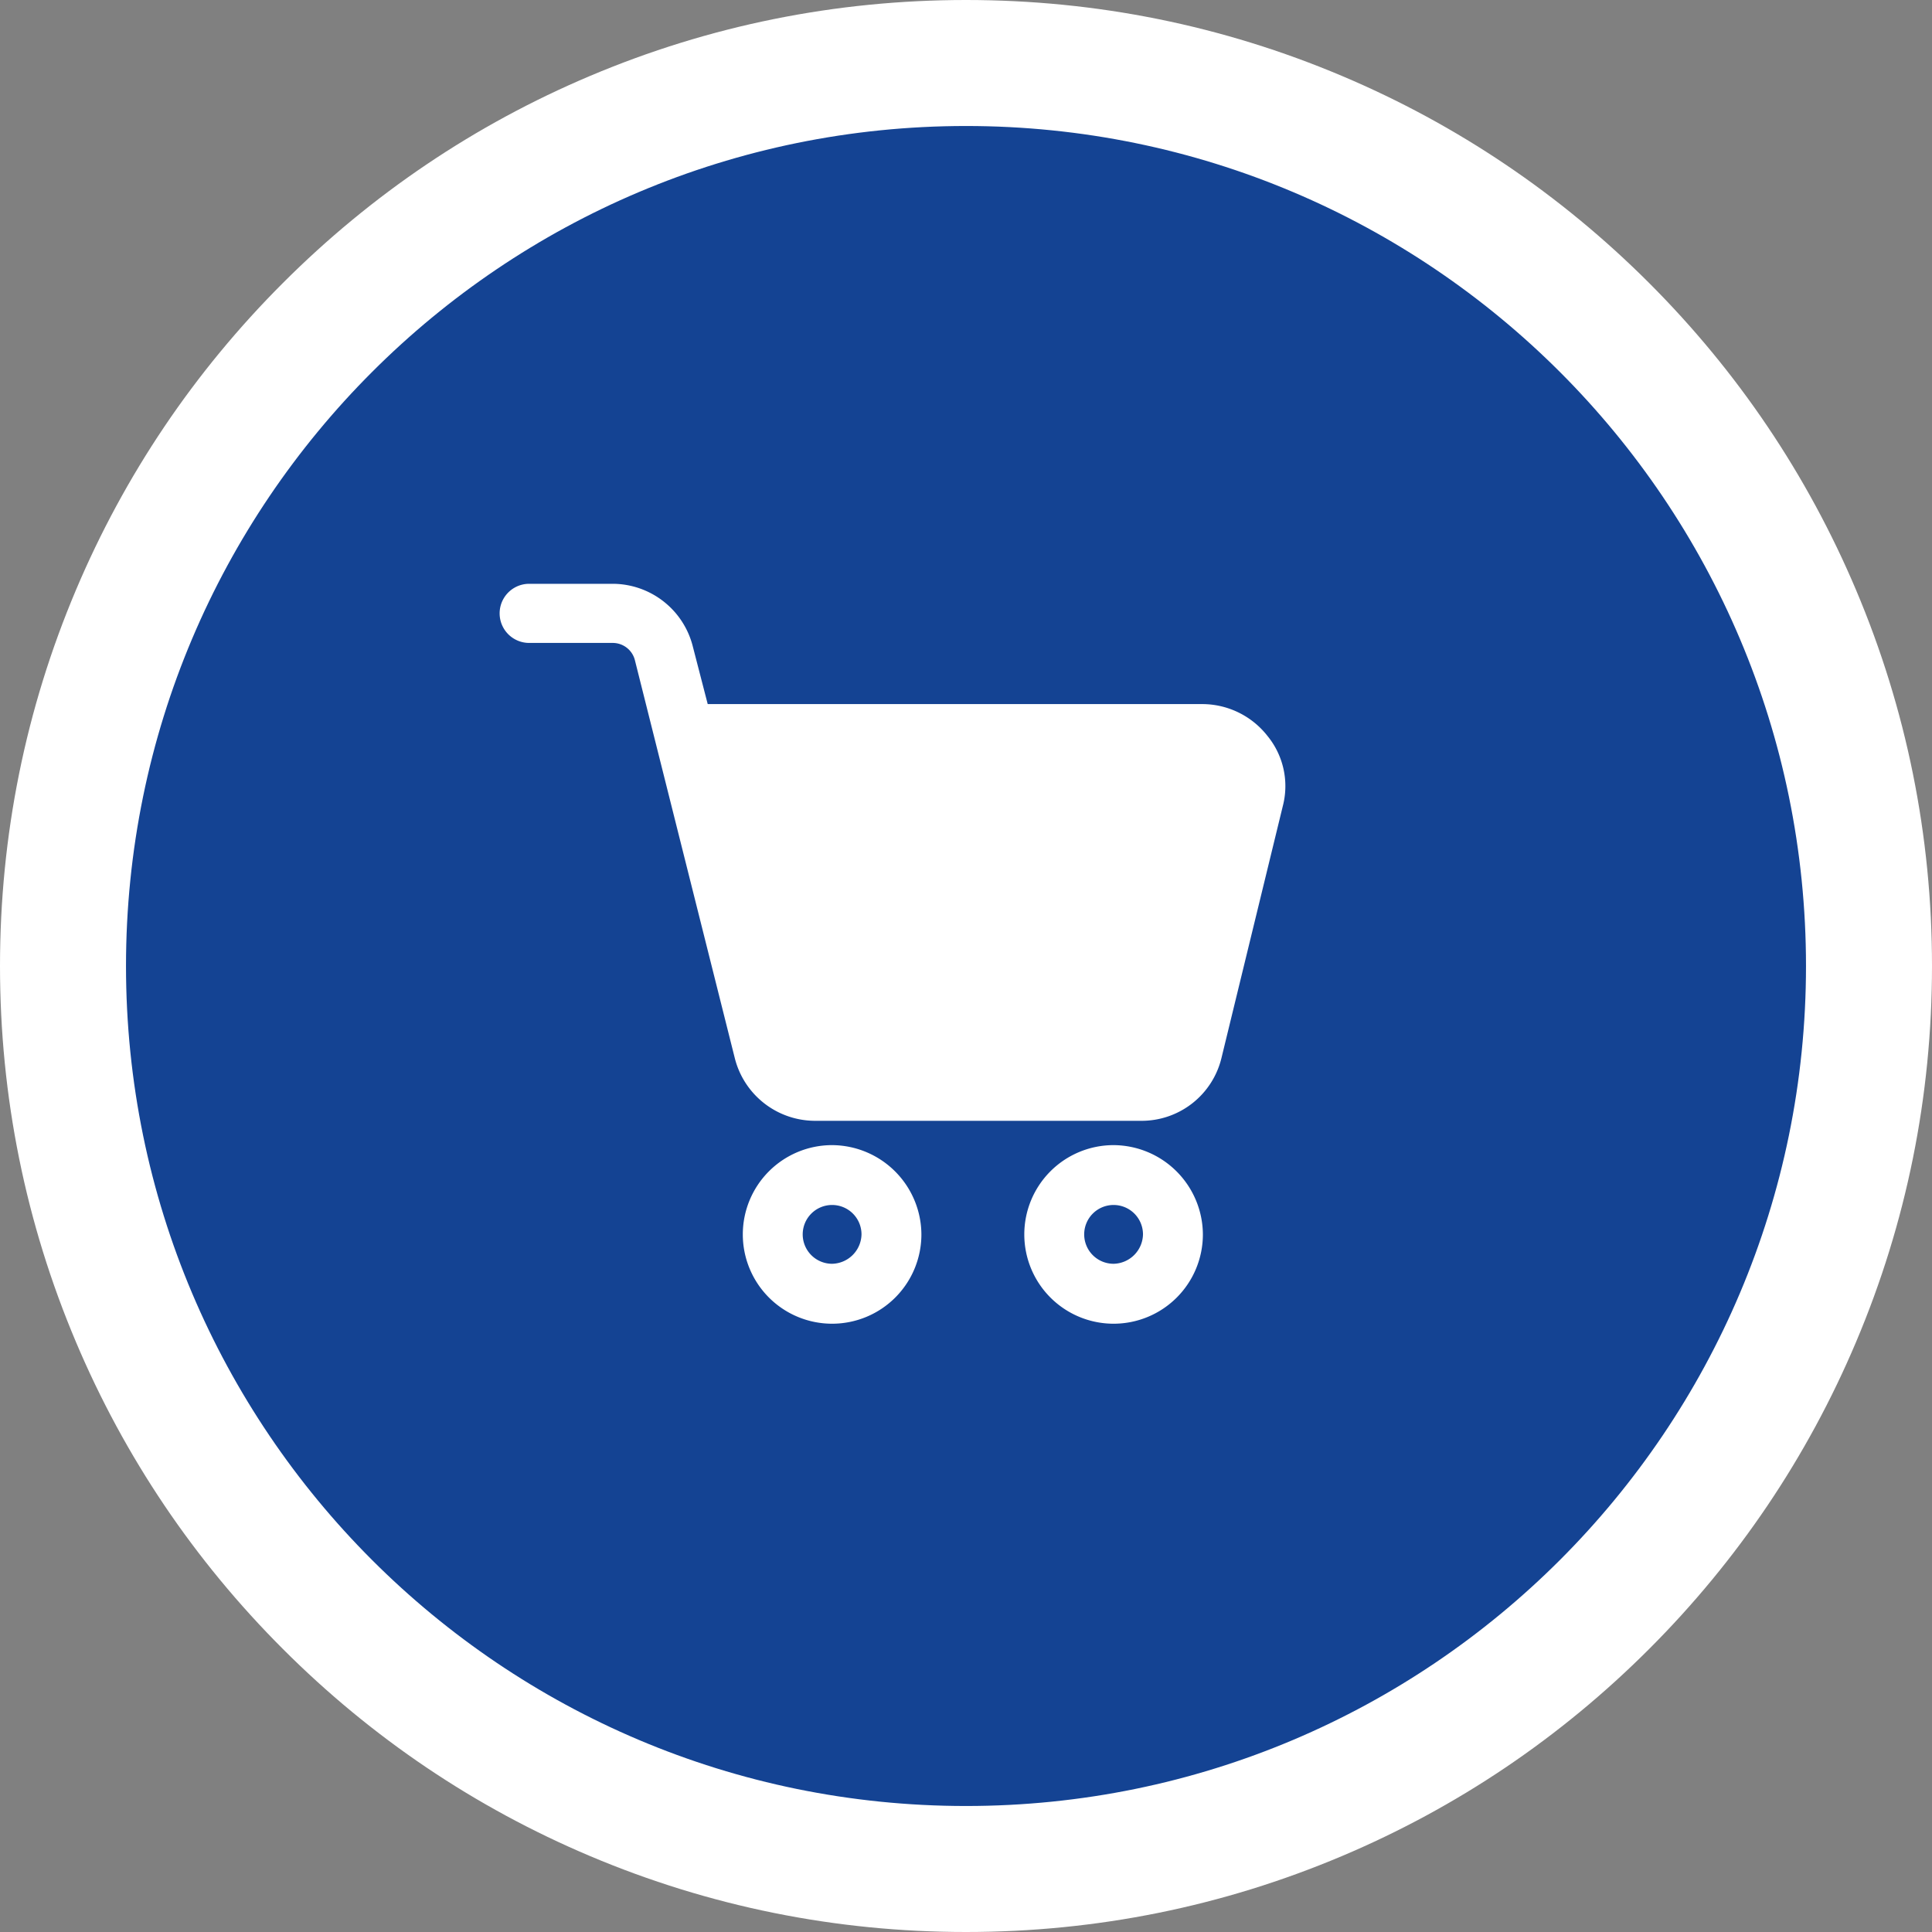
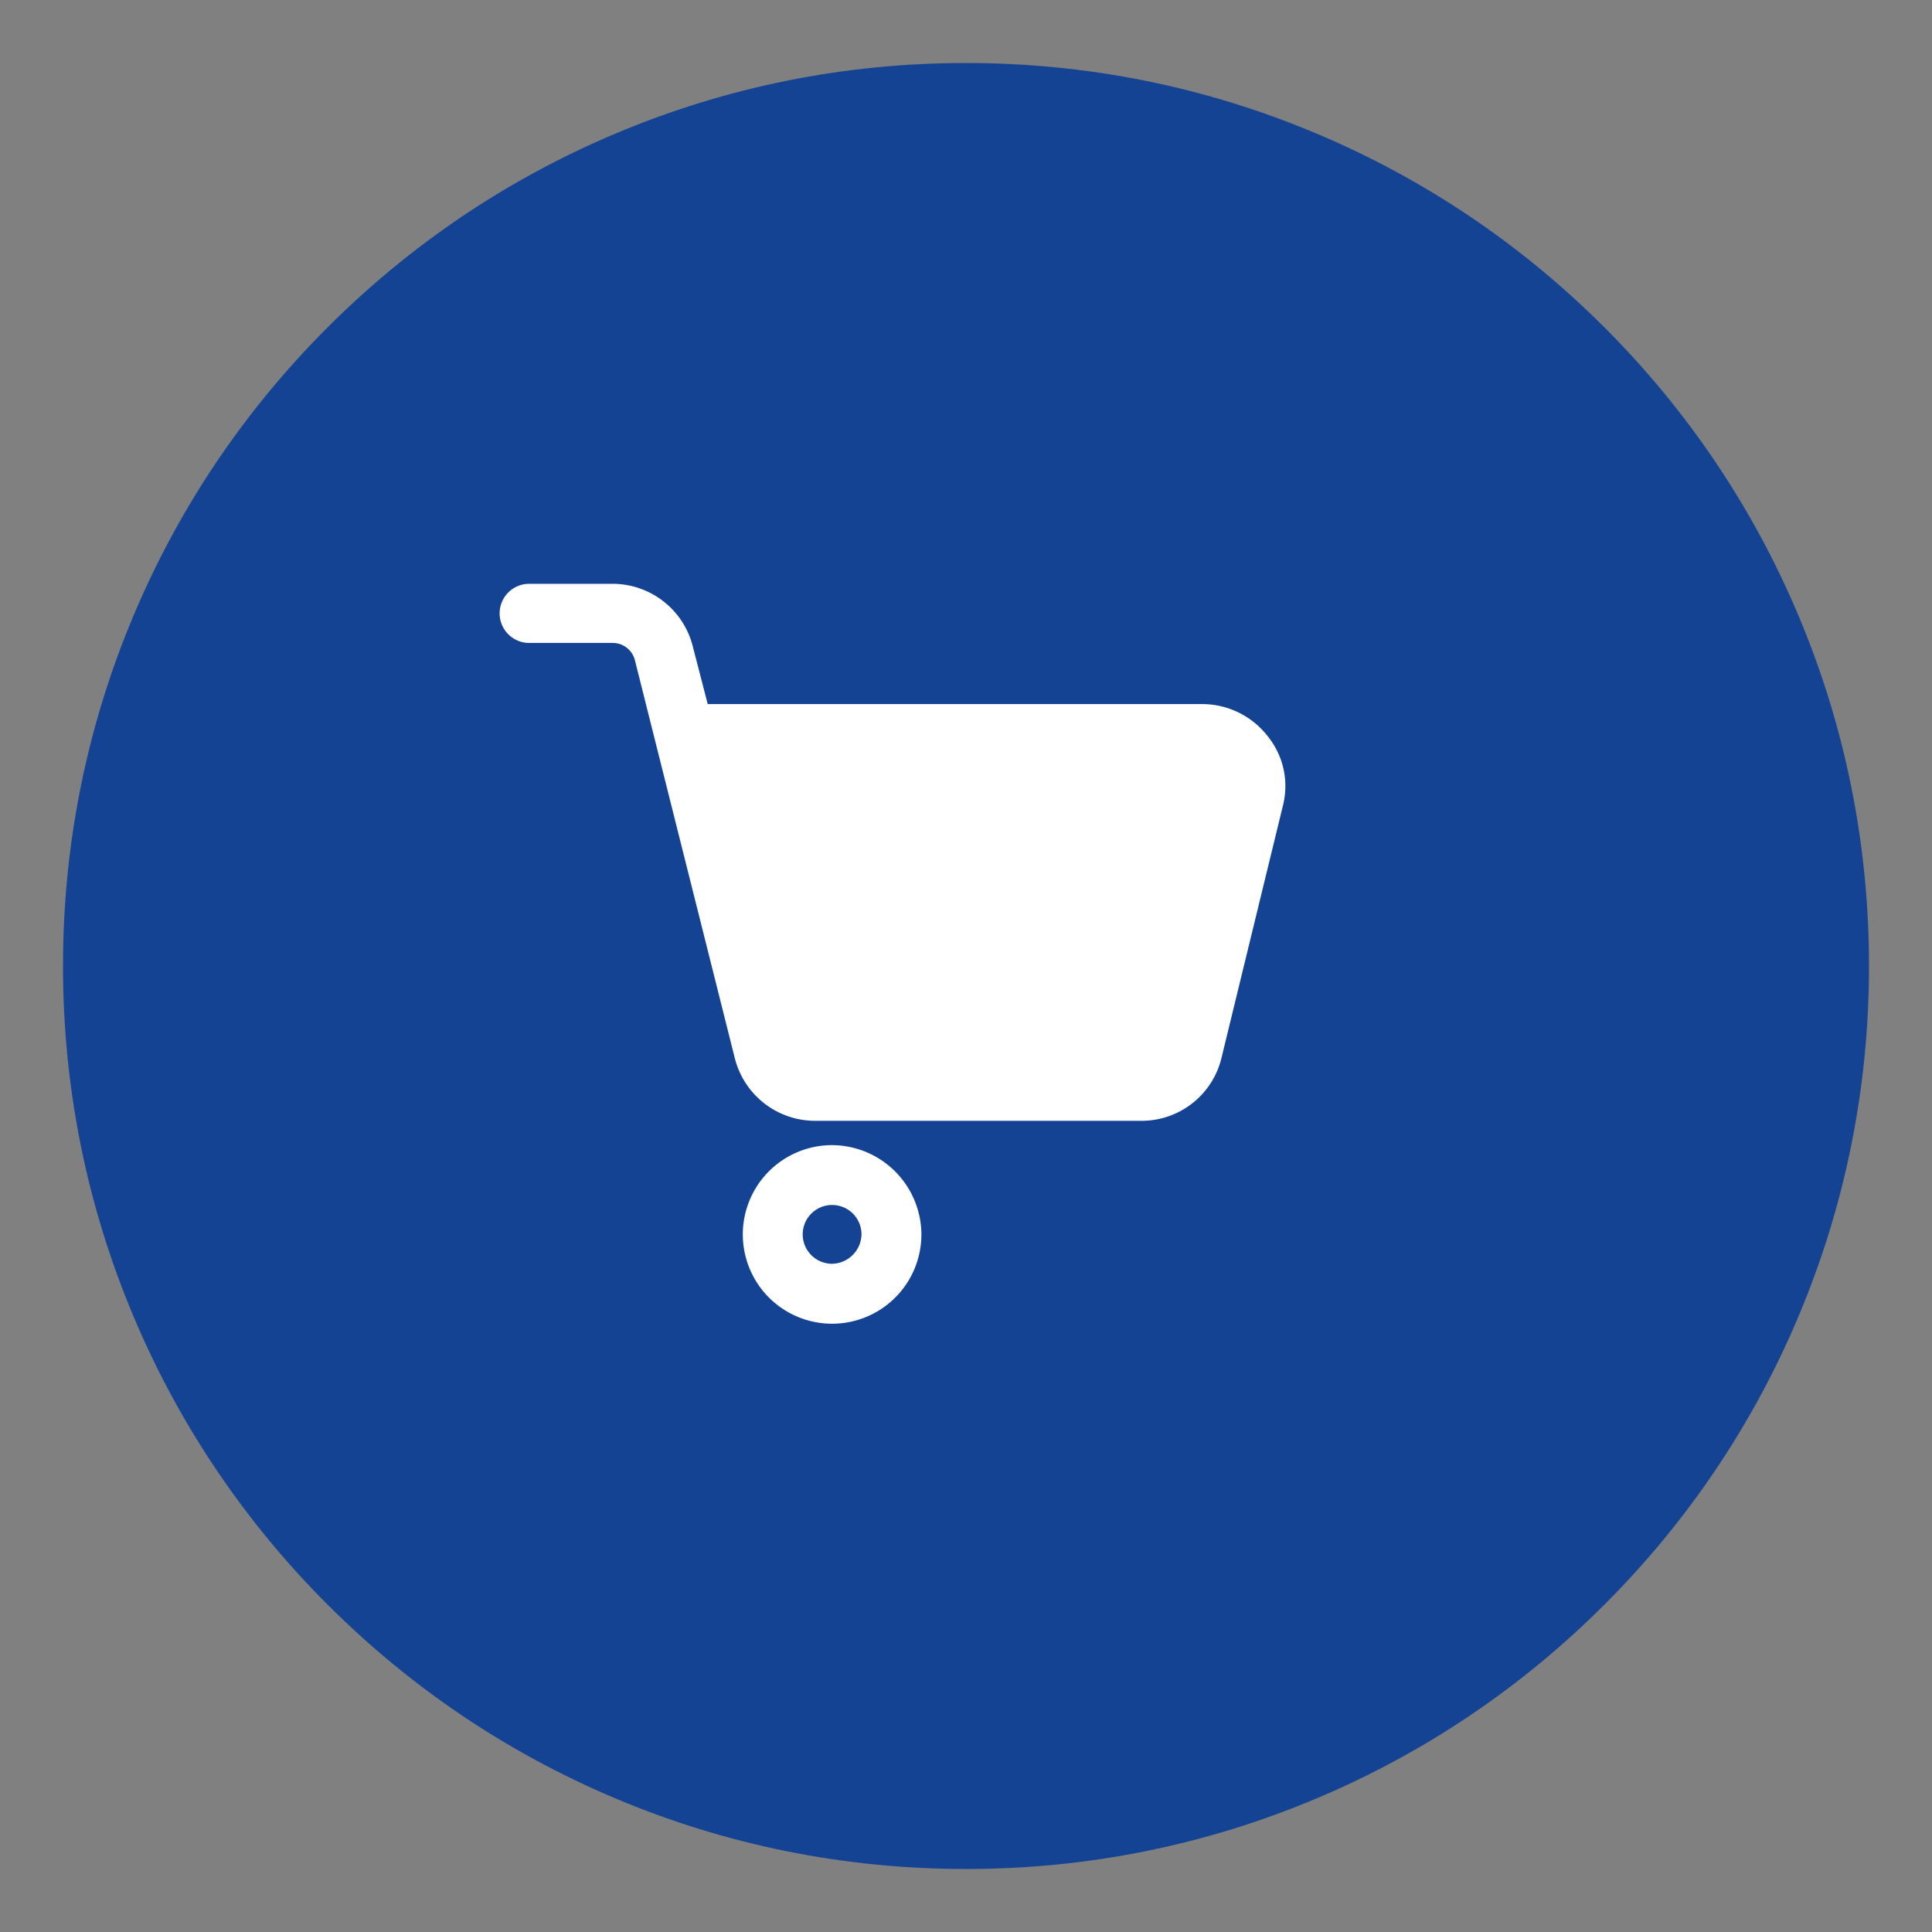
<svg xmlns="http://www.w3.org/2000/svg" width="46" height="46" viewBox="0 0 46 46">
  <rect x="0" y="0" width="46" height="46" fill="#808080" stroke="none" />
  <defs>
    <style>.a{fill:#144393;}.b,.d{fill:#fff;}.b{stroke:#fff;stroke-width:0.2px;}.c,.d{stroke:none;}</style>
  </defs>
  <g transform="translate(-1317 -18)">
    <g class="a" transform="translate(1320 21)">
      <path class="c" d="M 20 41.5 C 17.098 41.5 14.282 40.931 11.631 39.81 C 9.07 38.727 6.771 37.177 4.797 35.203 C 2.823 33.229 1.273 30.93 0.19 28.369 C -0.931 25.718 -1.5 22.902 -1.5 20 C -1.5 17.098 -0.931 14.282 0.19 11.631 C 1.273 9.07 2.823 6.771 4.797 4.797 C 6.771 2.823 9.07 1.273 11.631 0.19 C 14.282 -0.931 17.098 -1.5 20 -1.5 C 22.902 -1.5 25.718 -0.931 28.369 0.19 C 30.93 1.273 33.229 2.823 35.203 4.797 C 37.177 6.771 38.727 9.07 39.81 11.631 C 40.931 14.282 41.5 17.098 41.5 20 C 41.5 22.902 40.931 25.718 39.81 28.369 C 38.727 30.93 37.177 33.229 35.203 35.203 C 33.229 37.177 30.93 38.727 28.369 39.81 C 25.718 40.931 22.902 41.5 20 41.5 Z" />
-       <path class="d" d="M 20 0 C 8.954 0 0 8.954 0 20 C 0 31.046 8.954 40 20 40 C 31.046 40 40 31.046 40 20 C 40 8.954 31.046 0 20 0 M 20 -3 C 23.104 -3 26.116 -2.391 28.954 -1.191 C 31.693 -0.033 34.152 1.625 36.264 3.737 C 38.375 5.848 40.033 8.307 41.191 11.046 C 42.392 13.884 43 16.896 43 20 C 43 23.104 42.392 26.116 41.191 28.954 C 40.033 31.693 38.375 34.152 36.264 36.263 C 34.152 38.375 31.693 40.033 28.954 41.191 C 26.116 42.391 23.104 43 20 43 C 16.896 43 13.884 42.391 11.046 41.191 C 8.307 40.033 5.848 38.375 3.737 36.263 C 1.625 34.152 -0.033 31.693 -1.191 28.954 C -2.391 26.116 -3 23.104 -3 20 C -3 16.896 -2.391 13.884 -1.191 11.046 C -0.033 8.307 1.625 5.848 3.737 3.737 C 5.848 1.625 8.307 -0.033 11.046 -1.191 C 13.884 -2.391 16.896 -3 20 -3 Z" />
    </g>
    <g transform="translate(1326.5 26.7)">
      <g transform="translate(2.5 5.3)">
        <path class="b" d="M20.6,8.885a1.875,1.875,0,0,0-1.461-.721H7.273L6.9,6.722A1.873,1.873,0,0,0,5.091,5.3H3.1a.6.6,0,1,0,0,1.208H5.091A.644.644,0,0,1,5.715,7l2.377,9.469A1.873,1.873,0,0,0,9.9,17.886h7.774a1.856,1.856,0,0,0,1.812-1.422l1.461-6A1.786,1.786,0,0,0,20.6,8.885Z" transform="translate(-2.5 -5.3)" />
        <path class="b" d="M34.226,73.9a2.026,2.026,0,1,0,2.026,2.026A2.037,2.037,0,0,0,34.226,73.9Zm0,2.825a.8.8,0,1,1,.8-.8A.815.815,0,0,1,34.226,76.725Z" transform="translate(-26.414 -60.535)" />
-         <path class="b" d="M68.626,73.9a2.026,2.026,0,1,0,2.026,2.026A2.037,2.037,0,0,0,68.626,73.9Zm0,2.825a.8.8,0,1,1,.8-.8A.815.815,0,0,1,68.626,76.725Z" transform="translate(-54.112 -60.535)" />
      </g>
    </g>
  </g>
</svg>